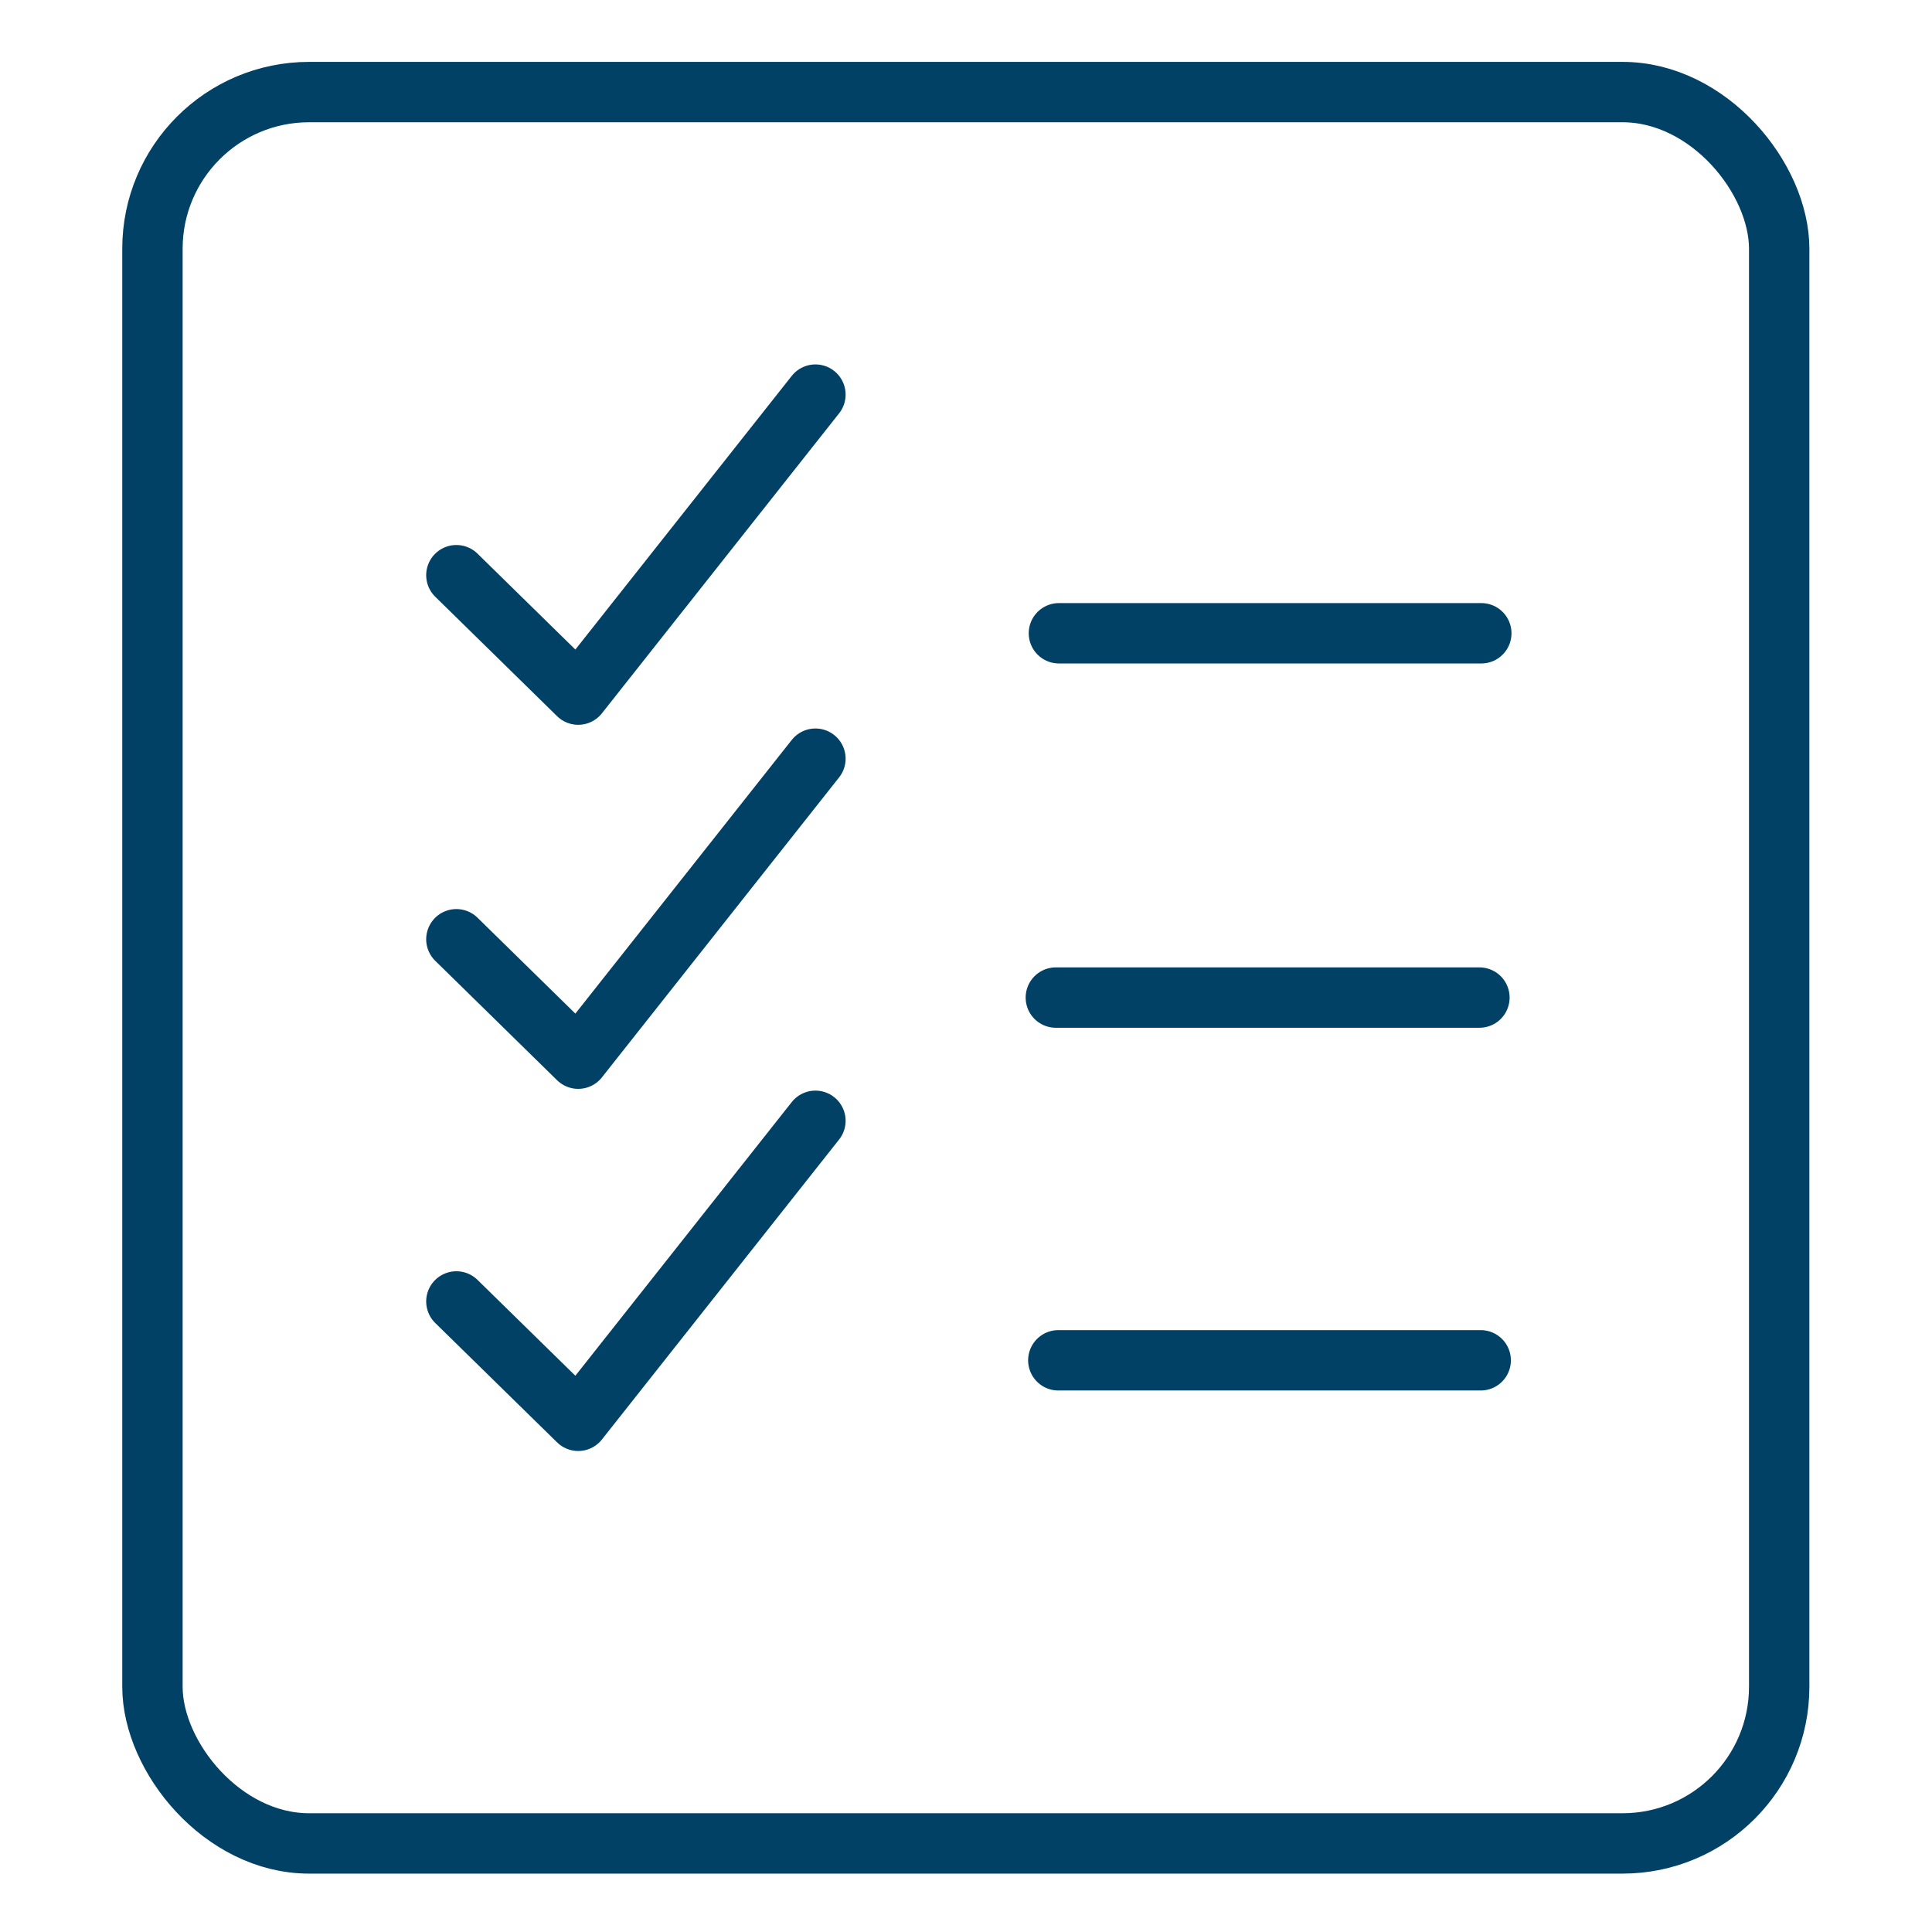
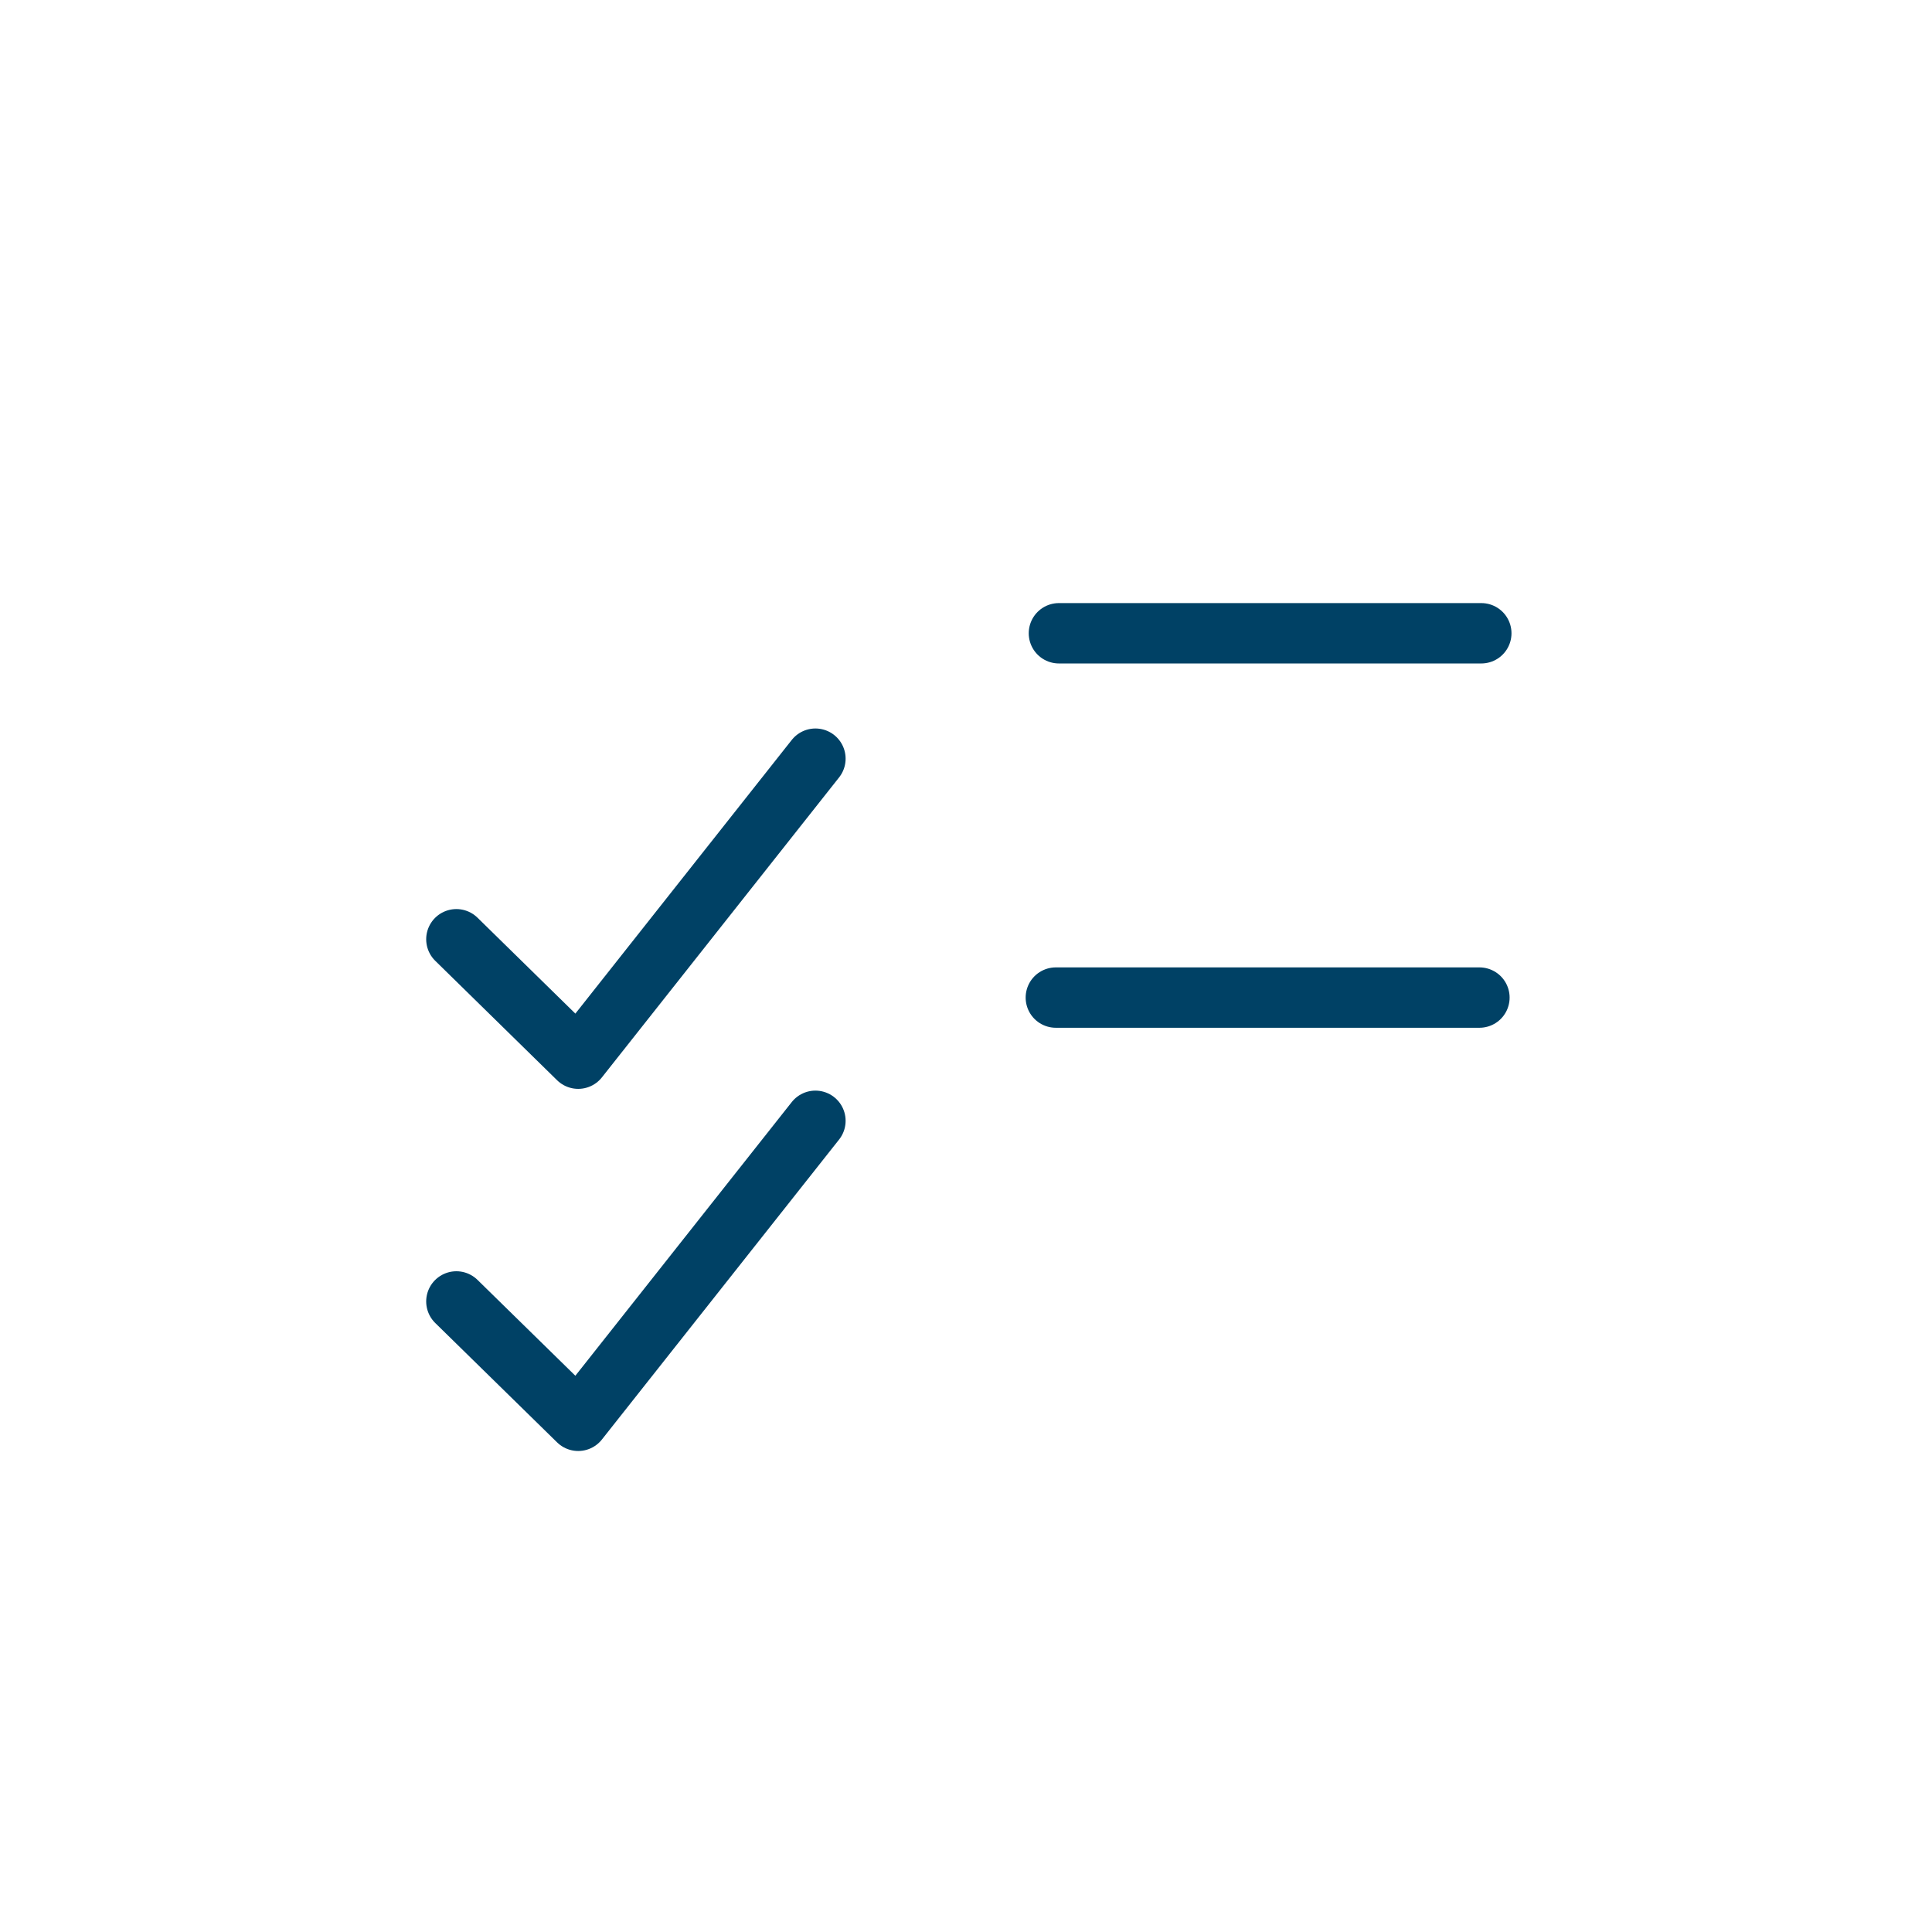
<svg xmlns="http://www.w3.org/2000/svg" xmlns:xlink="http://www.w3.org/1999/xlink" width="32" height="32" viewBox="0 0 32 32">
  <defs>
    <symbol id="a" data-name="48x48_Guide" viewBox="0 0 32 32">
      <g opacity="0">
-         <rect width="32" height="32" fill="#004165" opacity="0.5" />
-         <rect x="1.011" y="1.011" width="30" height="30" fill="red" opacity="0.25" />
-       </g>
+         </g>
    </symbol>
  </defs>
  <title>document-checklist</title>
  <use width="32" height="32" xlink:href="#a" />
-   <rect x="2.525" y="1.525" width="26.944" height="29.008" rx="2.595" ry="2.595" fill="none" stroke="#004165" stroke-linecap="round" stroke-linejoin="round" />
  <line x1="17.539" y1="10.489" x2="24.535" y2="10.489" fill="none" stroke="#004165" stroke-linecap="round" stroke-linejoin="round" />
  <line x1="17.488" y1="16.523" x2="24.504" y2="16.523" fill="none" stroke="#004165" stroke-linecap="round" stroke-linejoin="round" />
-   <line x1="17.529" y1="22.531" x2="24.525" y2="22.531" fill="none" stroke="#004165" stroke-linecap="round" stroke-linejoin="round" />
-   <polyline points="13.506 6.536 9.577 11.505 7.559 9.527" fill="none" stroke="#004165" stroke-linecap="round" stroke-linejoin="round" />
  <polyline points="13.506 12.566 9.577 17.535 7.559 15.557" fill="none" stroke="#004165" stroke-linecap="round" stroke-linejoin="round" />
  <polyline points="13.506 18.564 9.577 23.533 7.559 21.556" fill="none" stroke="#004165" stroke-linecap="round" stroke-linejoin="round" />
</svg>